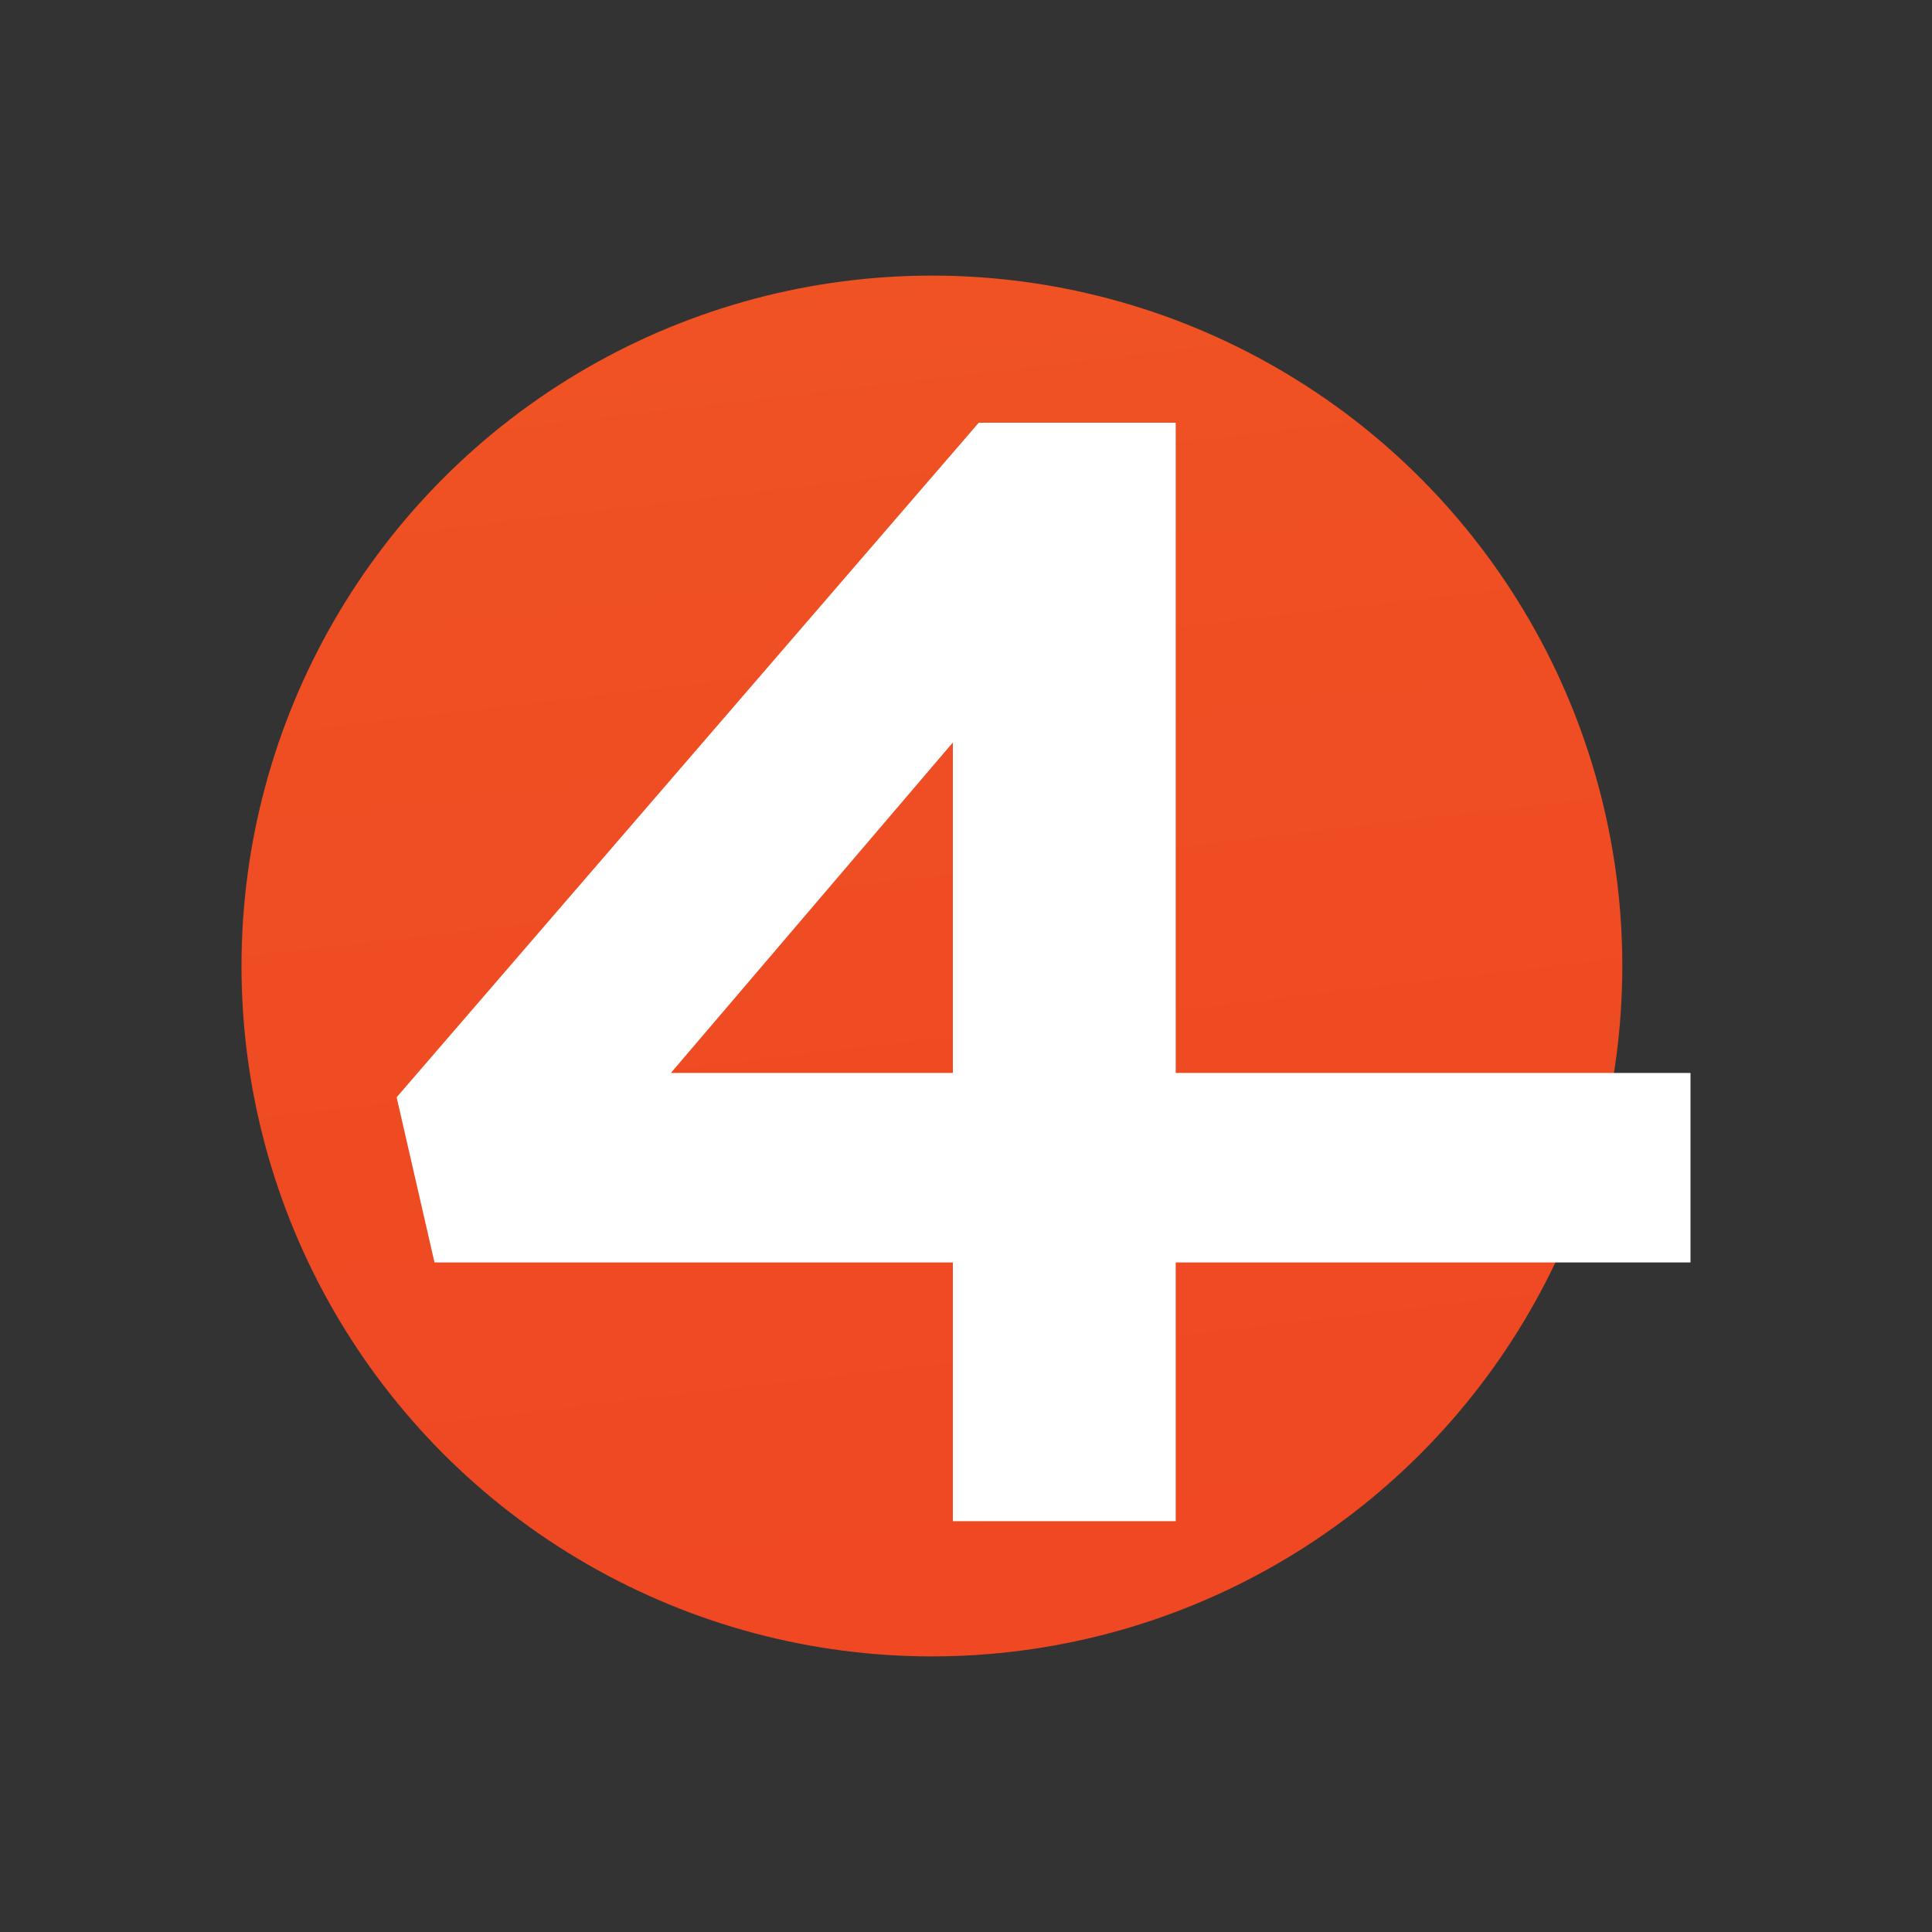
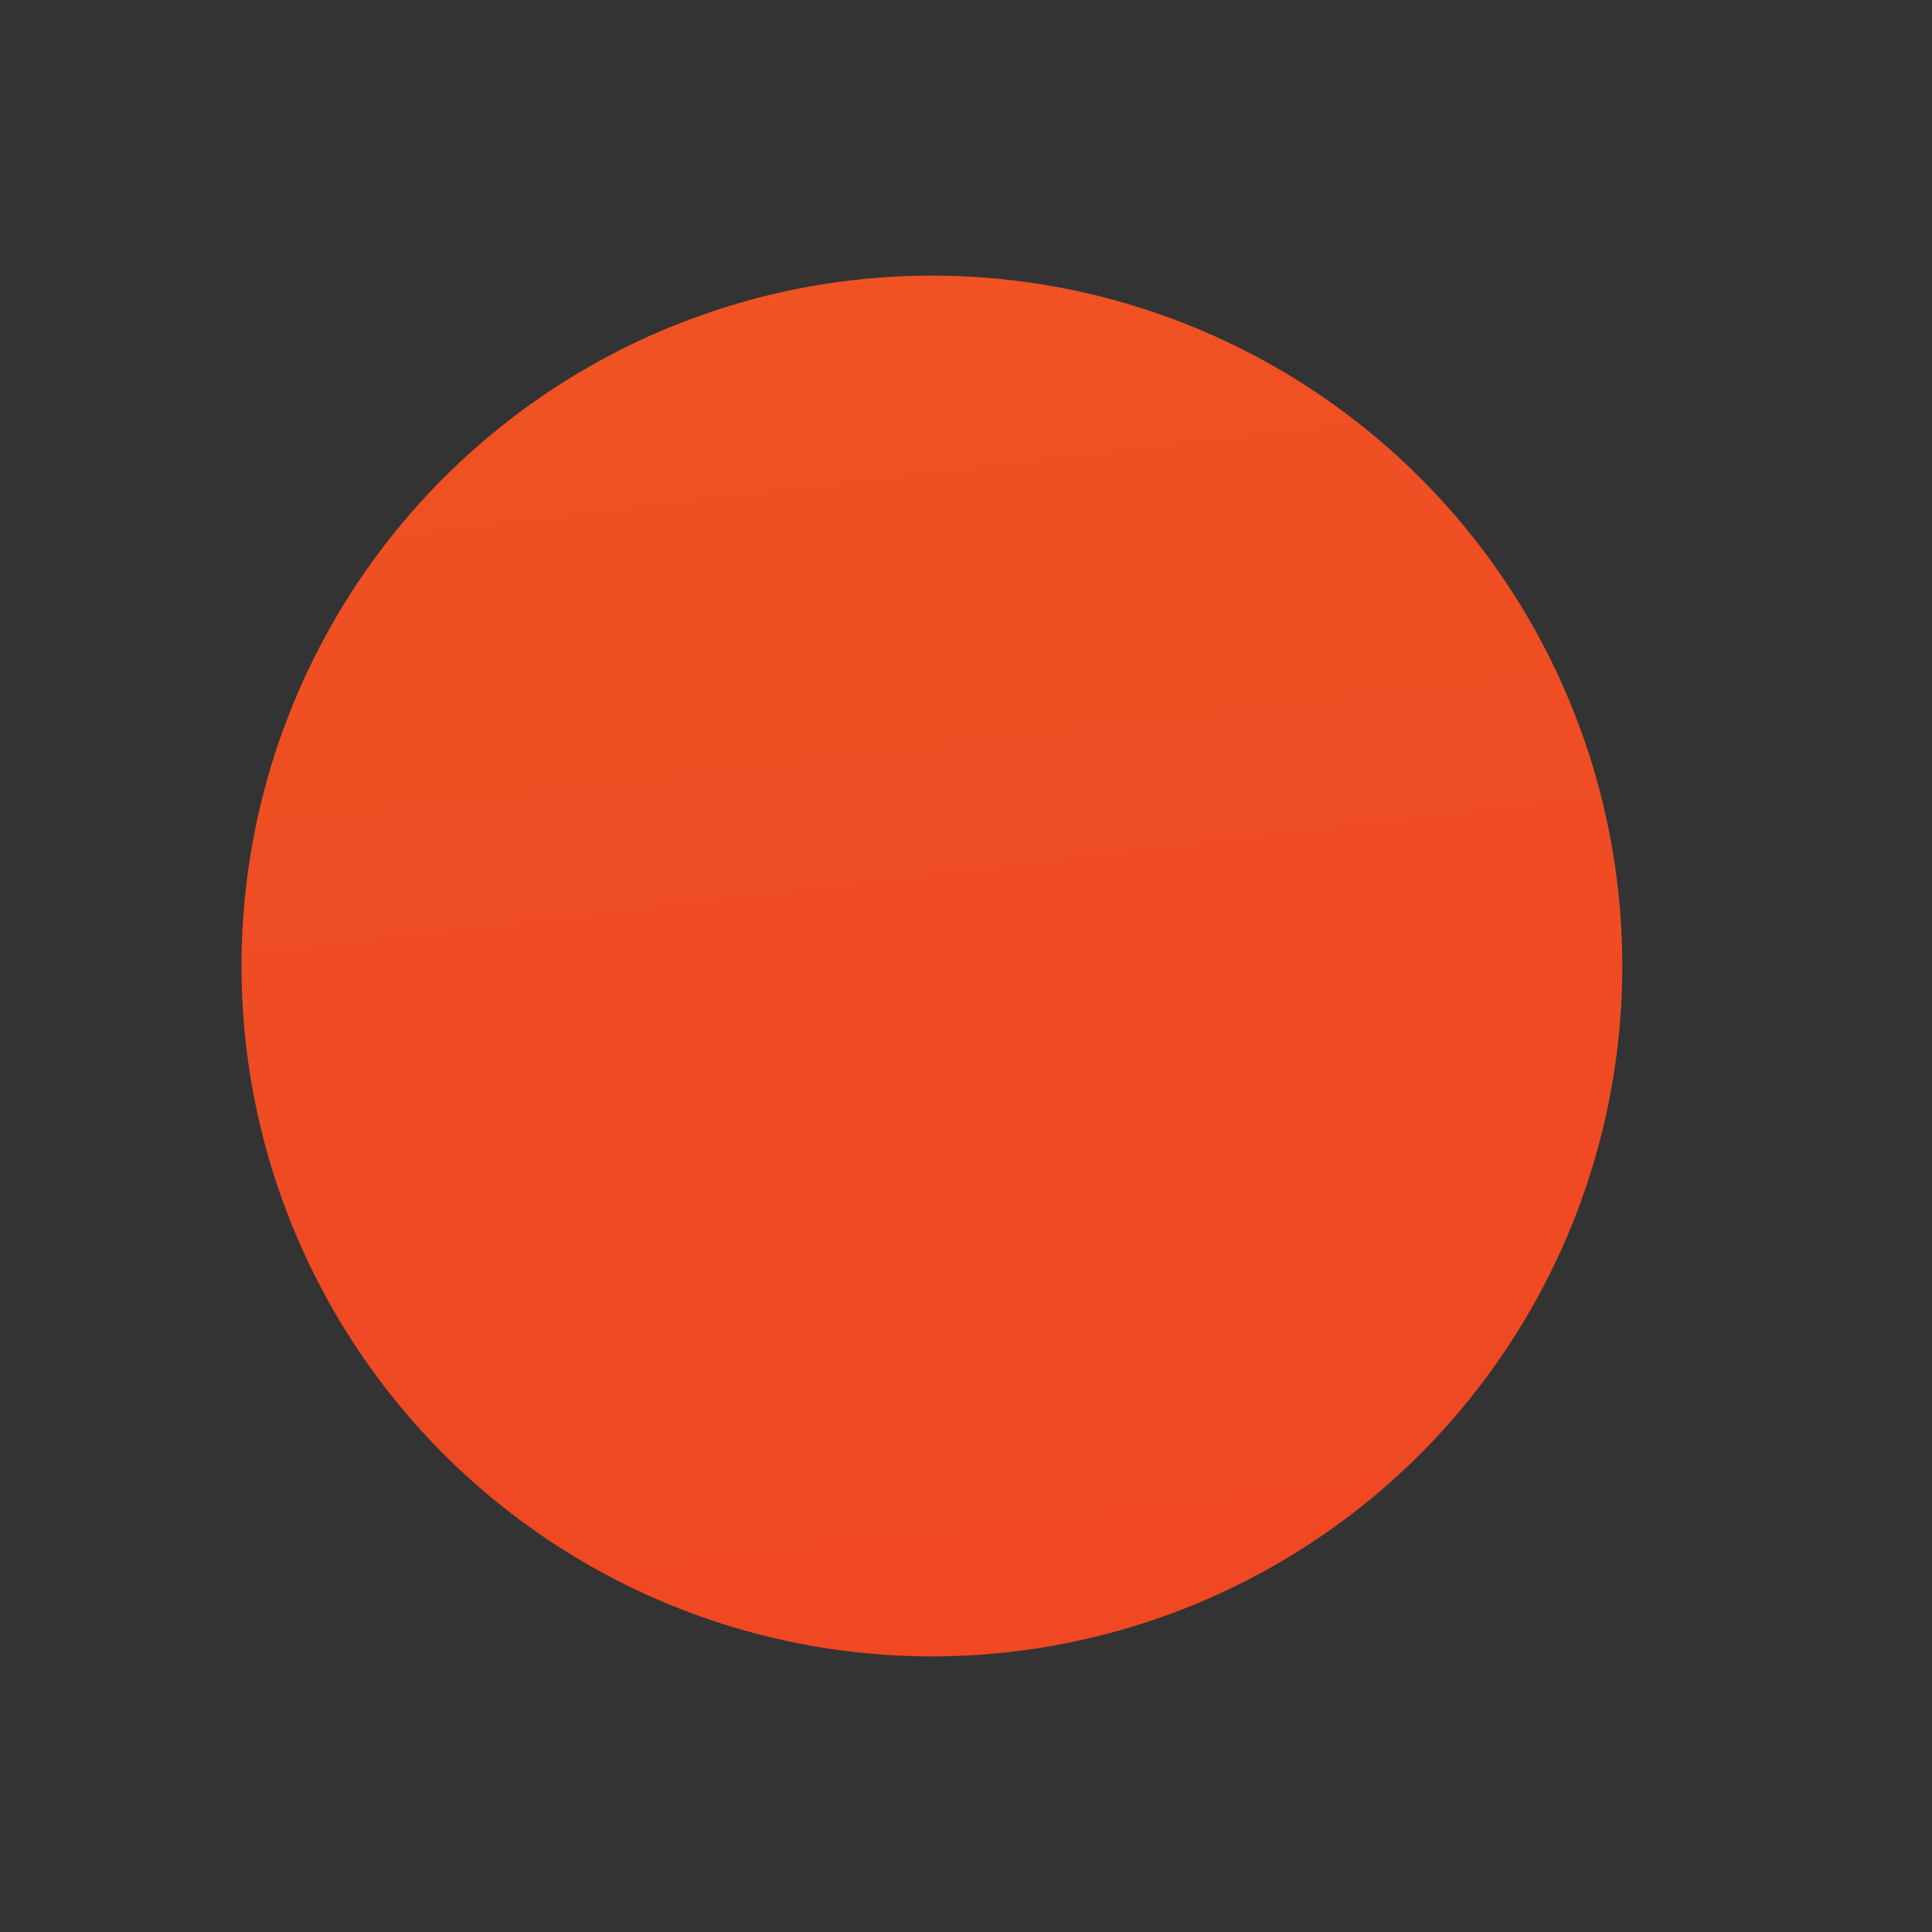
<svg xmlns="http://www.w3.org/2000/svg" version="1.1" id="Layer_1" x="0px" y="0px" viewBox="0 0 200 200" style="enable-background:new 0 0 200 200;" xml:space="preserve">
  <rect x="0" y="0" width="200" height="200" fill="#333333" stroke="none" />
  <style type="text/css">
	.st0{fill:url(#SVGID_1_);}
	.st1{fill:#FFFFFF;}
</style>
  <g>
    <linearGradient id="SVGID_1_" gradientUnits="userSpaceOnUse" x1="-5.447" y1="-767.779" x2="138.657" y2="459.164">
      <stop offset="0.305" style="stop-color:#F69220" />
      <stop offset="0.404" style="stop-color:#F47B21" />
      <stop offset="0.547" style="stop-color:#F16022" />
      <stop offset="0.693" style="stop-color:#EF4D23" />
      <stop offset="0.842" style="stop-color:#EE4224" />
      <stop offset="1" style="stop-color:#EE3E24" />
    </linearGradient>
    <circle class="st0" cx="96.47" cy="100" r="71.47" />
    <g>
-       <path class="st1" d="M121.71,43.75v67.32H175v19.62h-53.29v26.78H98.64v-26.78H44.98l-3.92-17.1l60.26-69.83H121.71z M98.64,76.86    l-29.19,34.21h29.19V76.86z" />
-     </g>
+       </g>
  </g>
</svg>